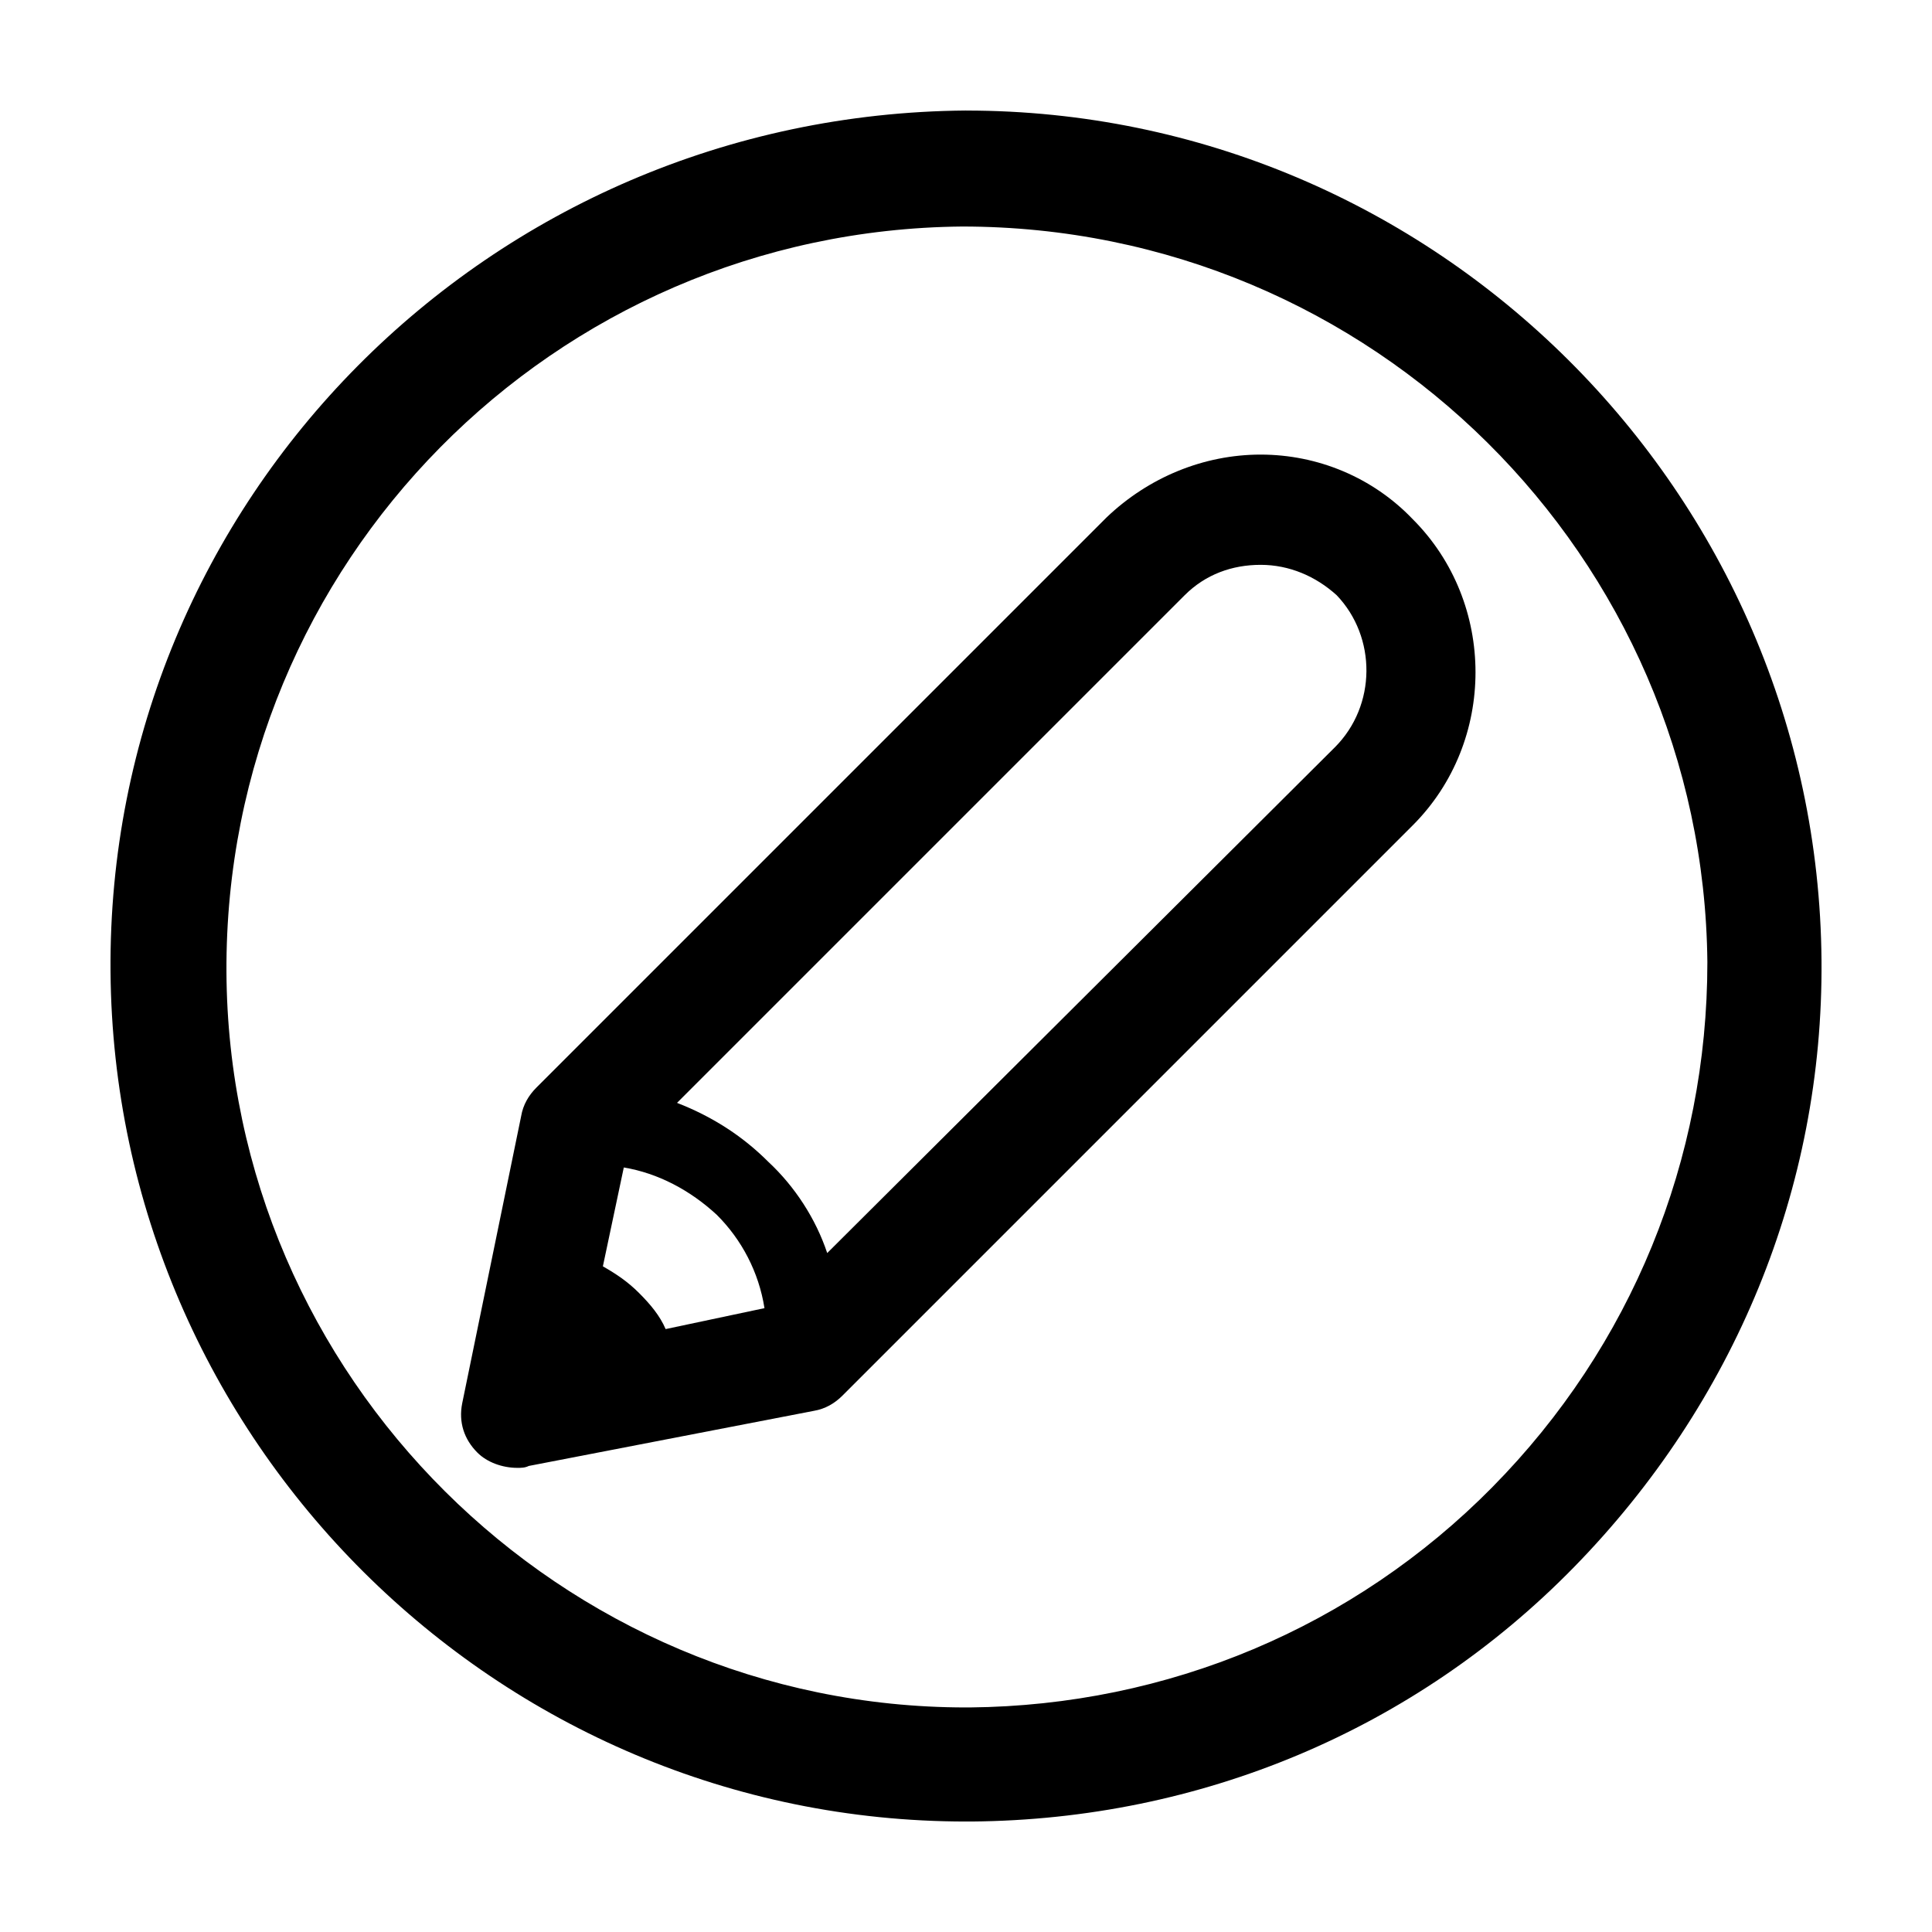
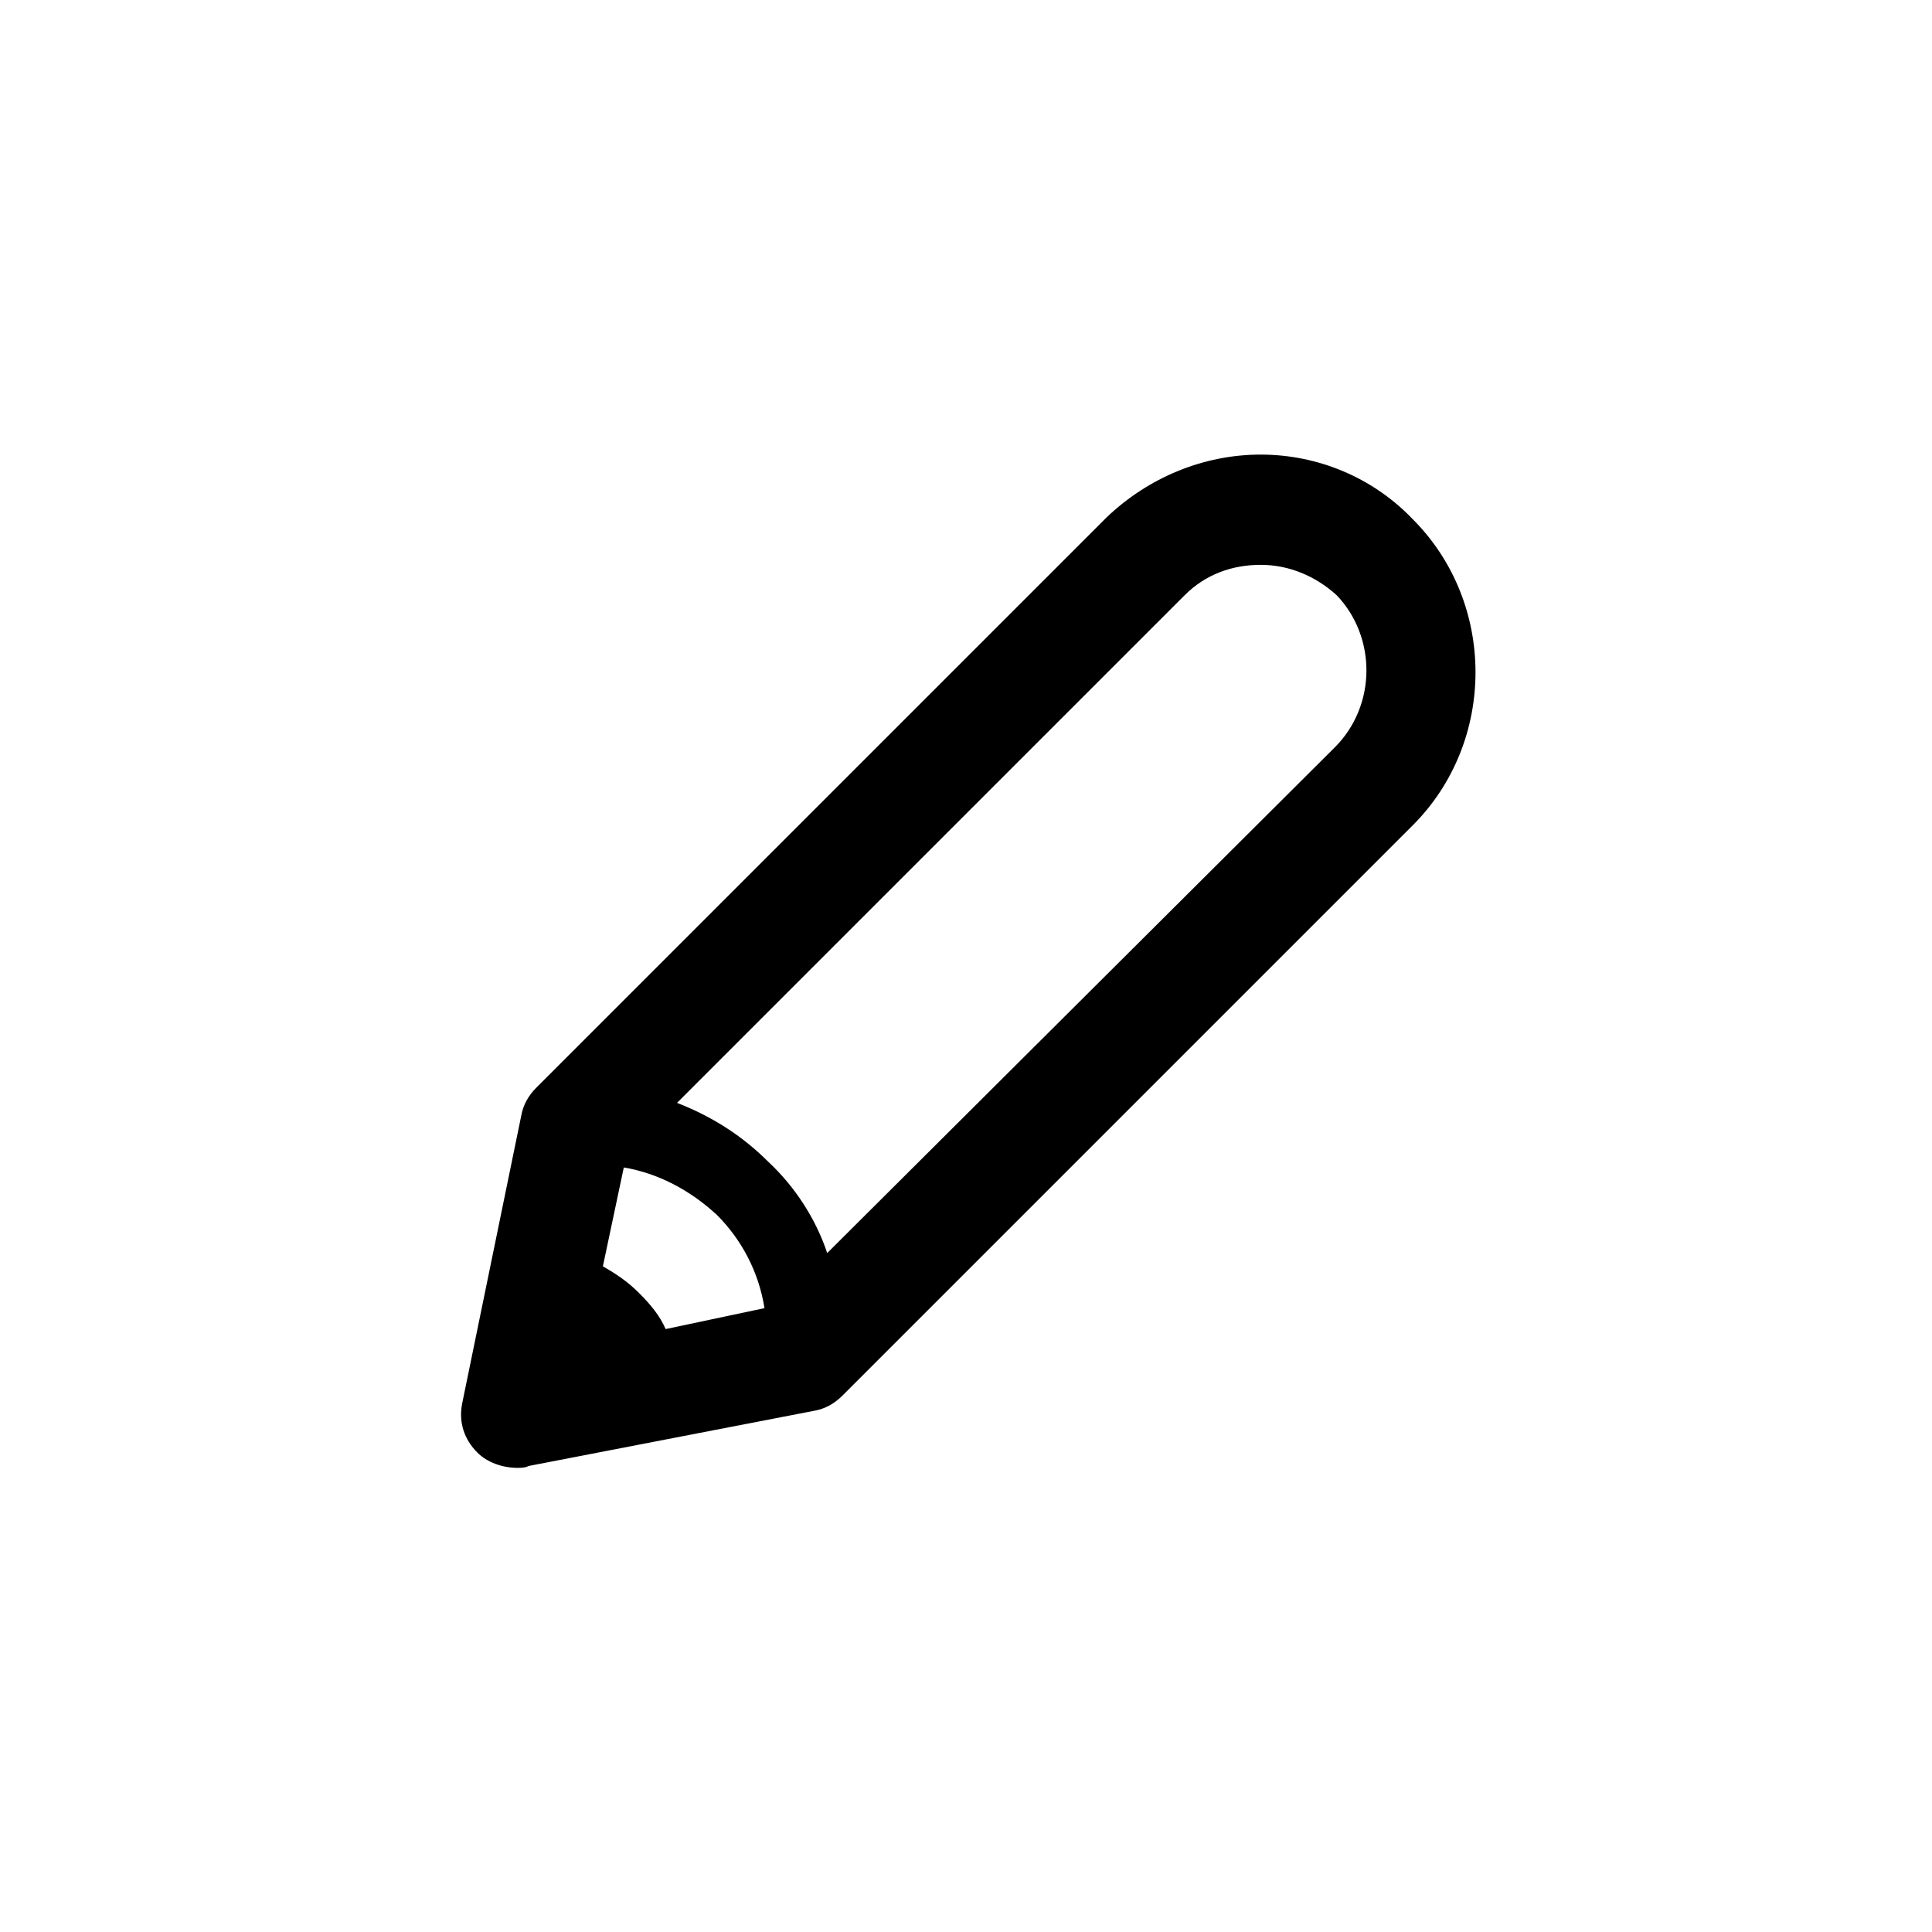
<svg xmlns="http://www.w3.org/2000/svg" fill="#000000" width="800px" height="800px" version="1.1" viewBox="144 144 512 512">
  <g>
-     <path d="m400 173.29c-126.46 1.008-227.72 103.28-226.71 228.23 1.008 123.93 102.27 225.2 226.71 225.2h1.512c60.457-0.504 117.39-24.184 159.71-67.512s66-100.26 65.496-160.71c-1.008-123.93-102.27-225.2-226.71-225.2zm139.55 364.76c-36.777 37.281-86.152 57.938-138.55 58.441h-1.008c-107.31 0-195.48-87.664-195.98-194.97-0.504-108.32 86.656-196.48 194.97-197.49 108.82 0 196.48 87.664 197.49 194.97 0 52.395-20.152 101.77-56.93 139.05z" />
    <path d="m478.09 264.47c-15.113 0-29.727 6.047-40.809 16.625l-151.14 151.14c-2.016 2.016-3.527 4.535-4.031 7.559l-15.617 76.074c-1.008 5.039 0.504 9.574 4.031 13.098 2.519 2.519 6.551 4.031 10.578 4.031 1.008 0 2.016 0 3.023-0.504l75.574-14.609c3.023-0.504 5.543-2.016 7.559-4.031l151.14-151.14c22.168-22.168 22.168-58.945 0-81.113-10.586-11.082-25.195-17.129-40.309-17.129zm-157.69 231.75c-1.512-3.527-4.031-6.551-7.055-9.574-3.023-3.023-6.047-5.039-9.574-7.055l5.543-26.199c9.07 1.512 17.633 6.047 24.688 12.594 6.551 6.551 11.082 15.113 12.594 24.688zm177.34-154.17-134.52 134.02c-3.023-9.07-8.566-17.633-15.617-24.184-7.055-7.055-15.113-12.09-24.184-15.617l134.52-134.52c5.543-5.543 12.594-8.062 20.152-8.062 7.559 0 14.609 3.023 20.152 8.062 10.582 11.082 10.582 29.219-0.5 40.301z" />
  </g>
</svg>